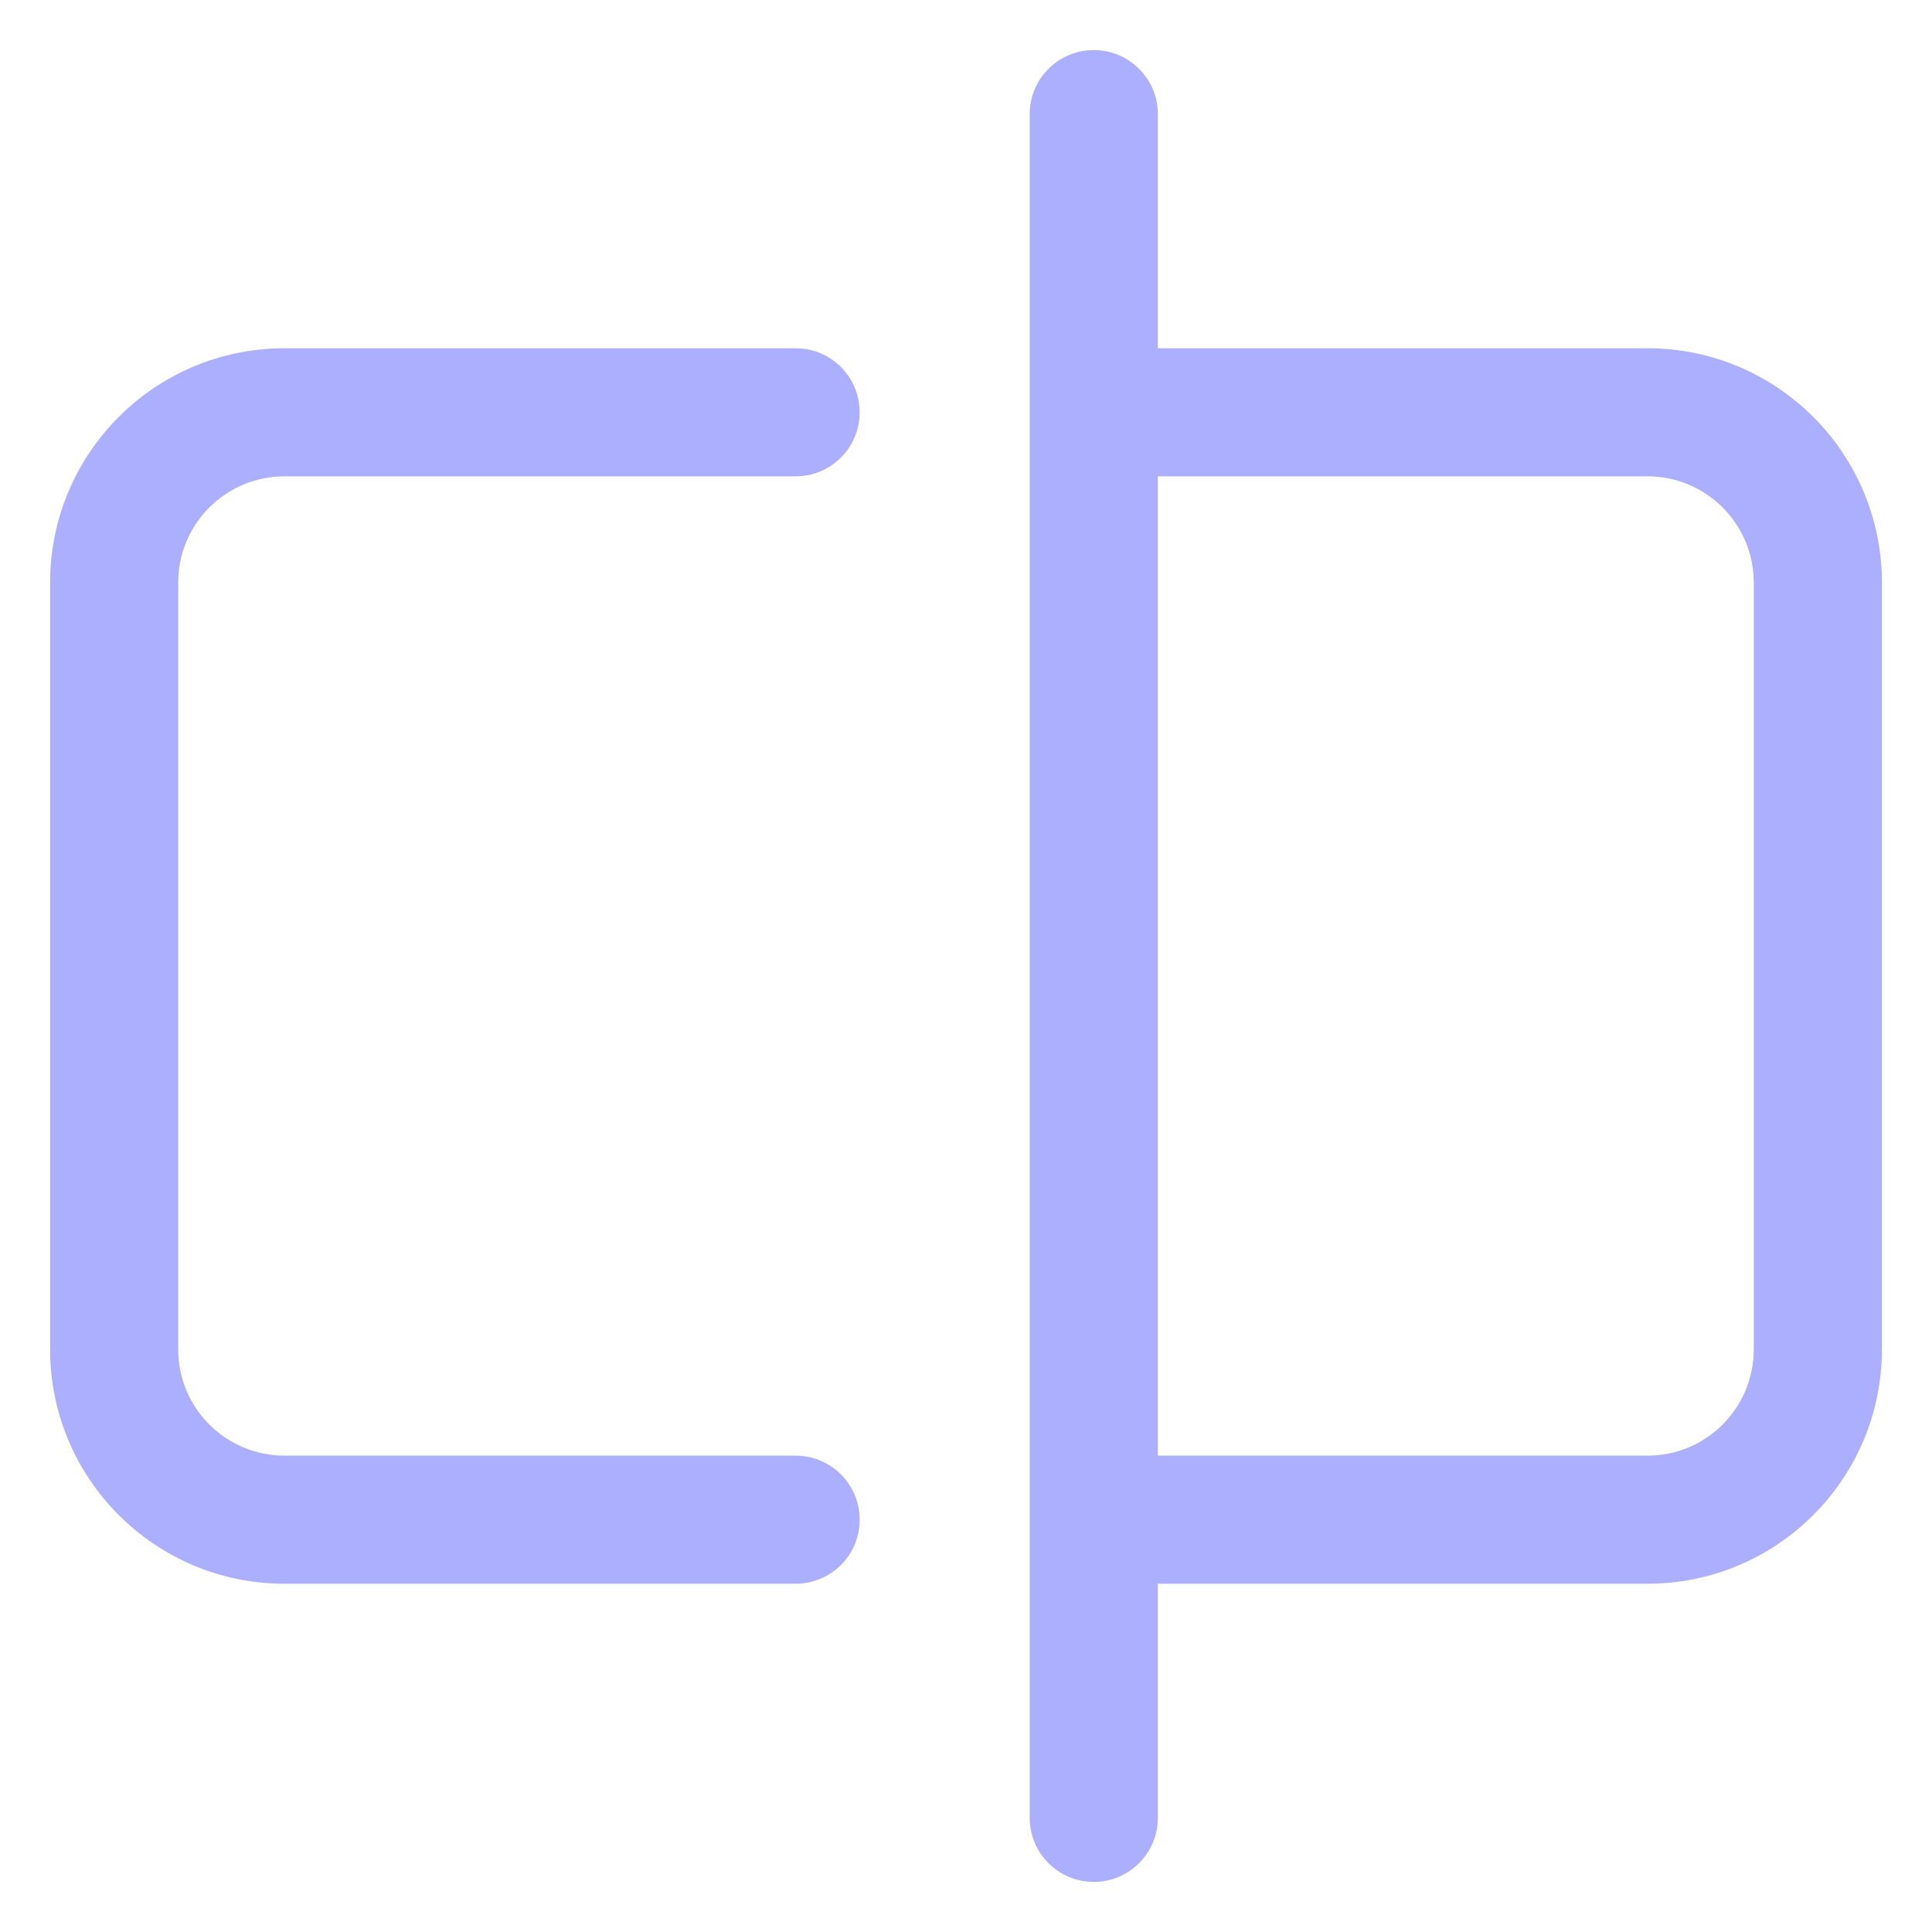
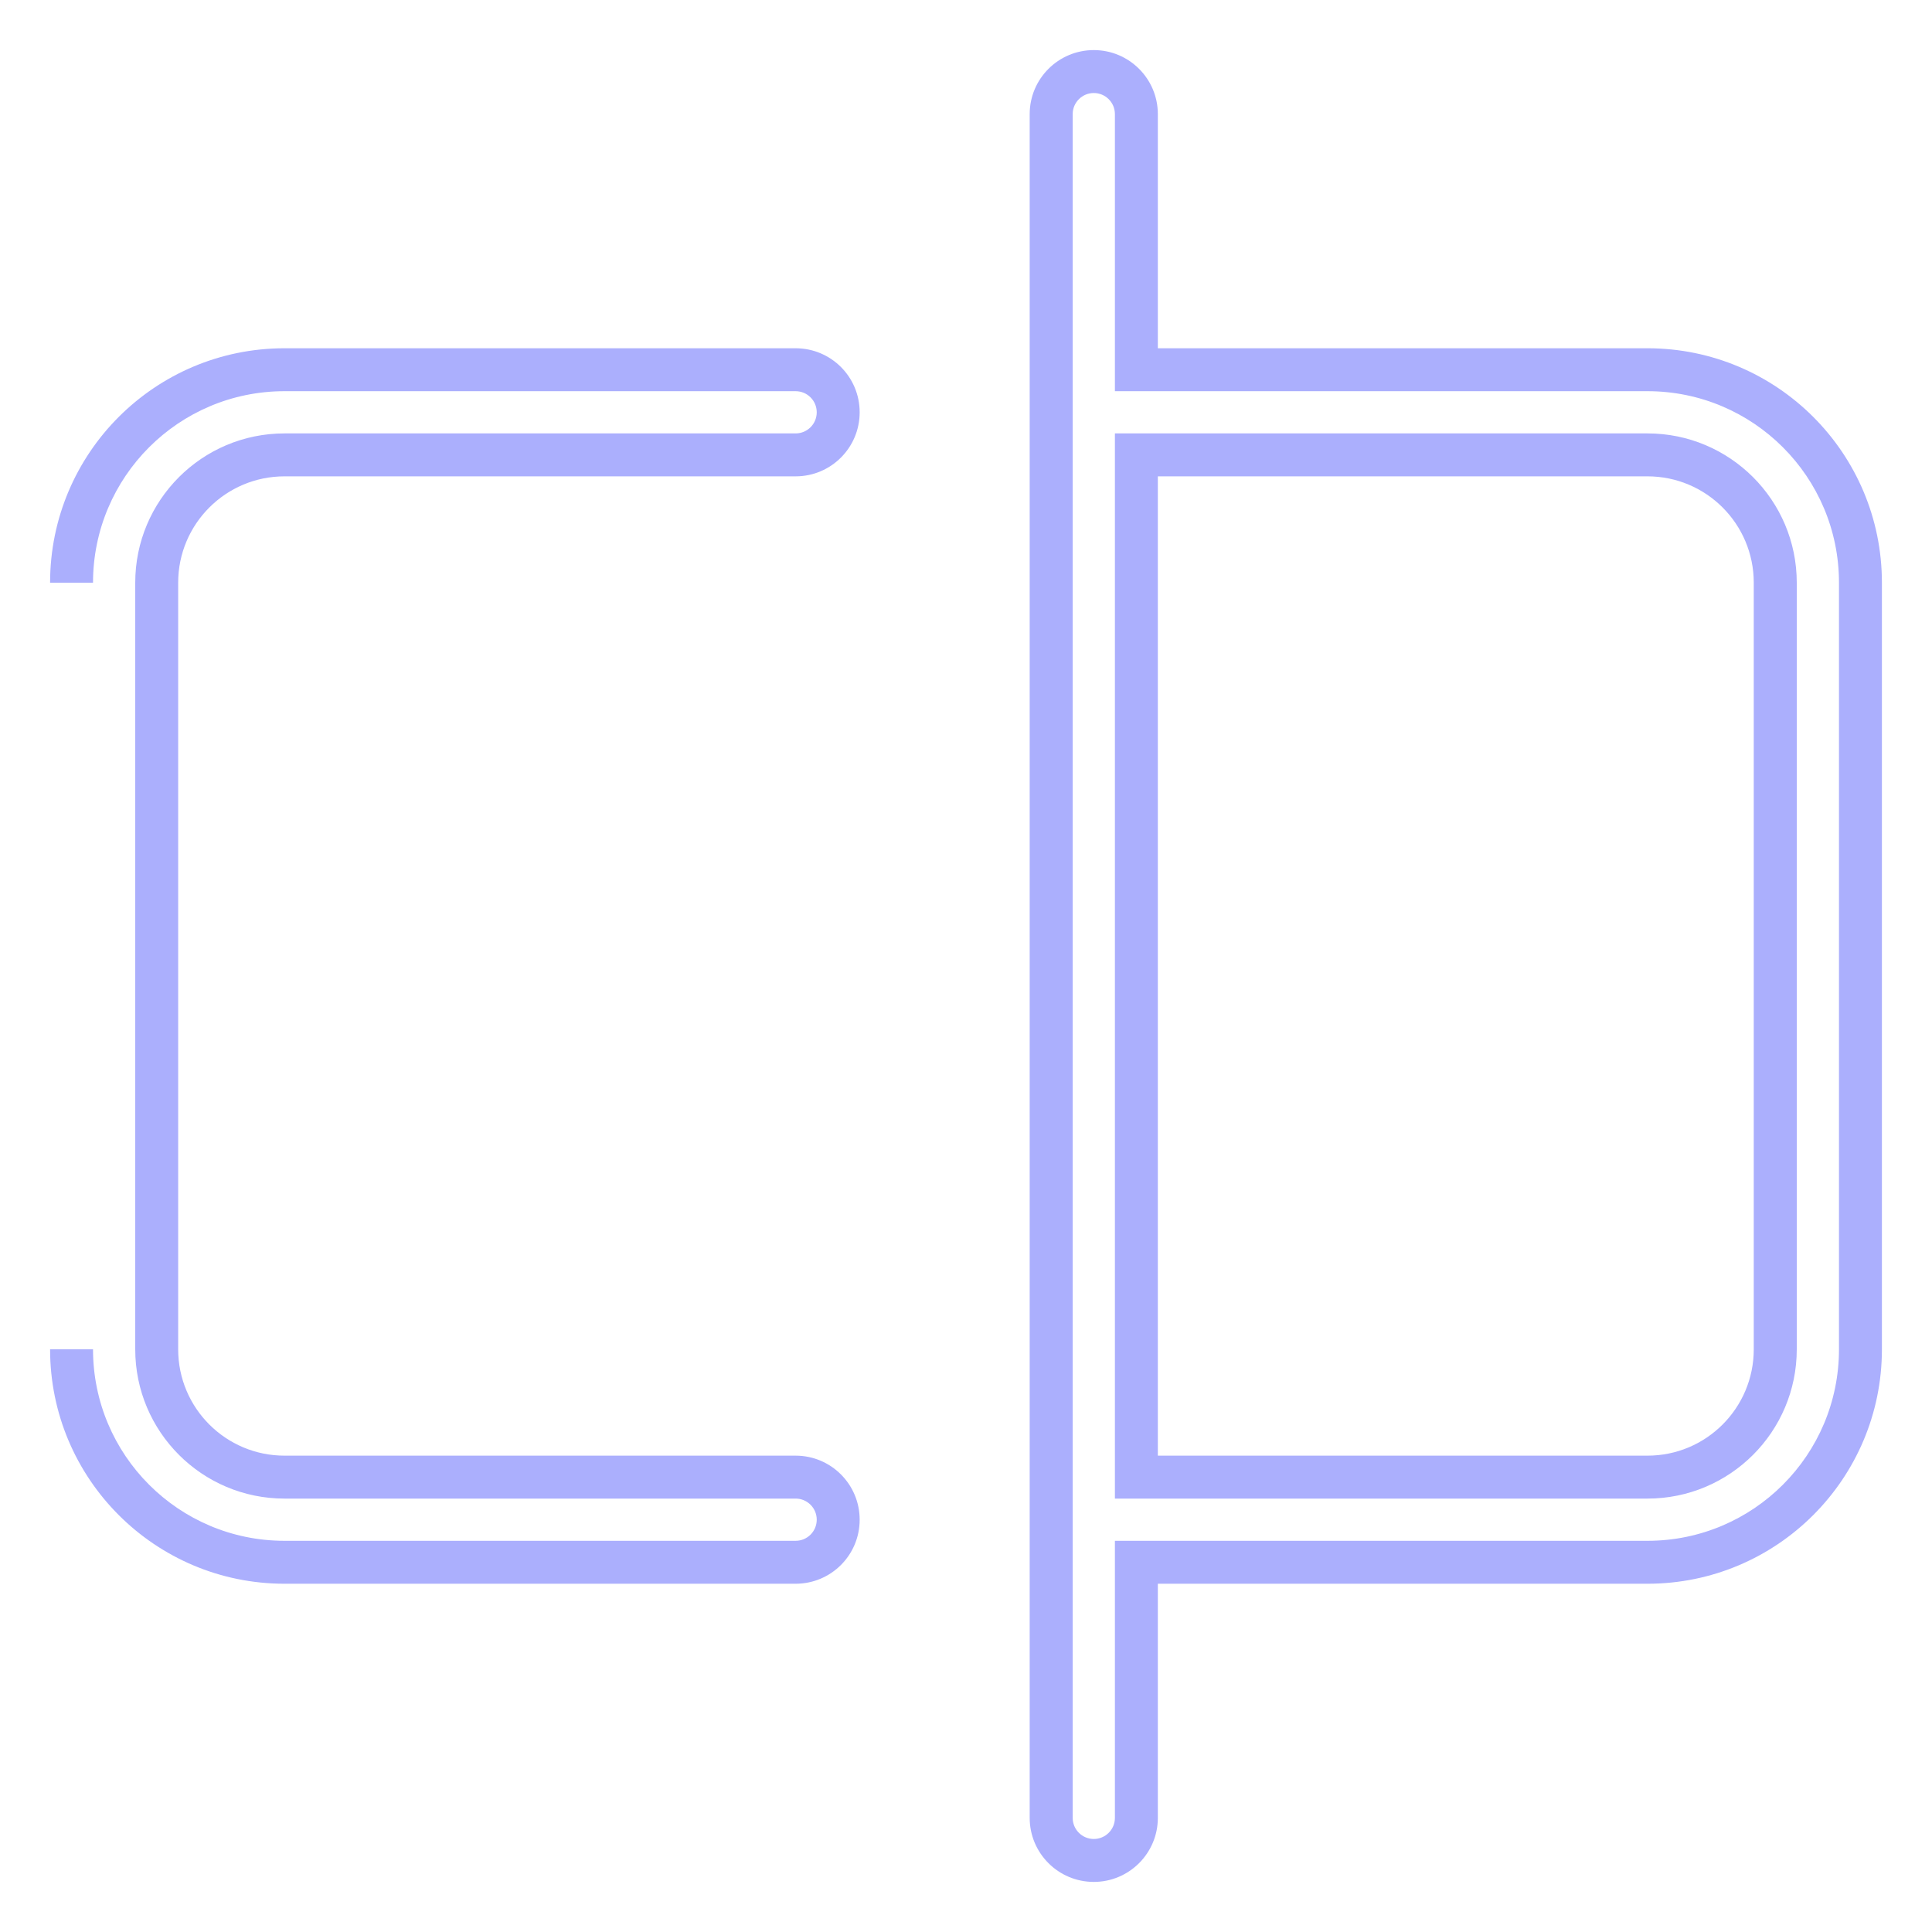
<svg xmlns="http://www.w3.org/2000/svg" width="27" height="27" viewBox="0 0 27 27" fill="none">
  <mask id="path-1-outside-1_1451_1393" maskUnits="userSpaceOnUse" x="0" y="0" width="27" height="27" fill="black">
    <rect fill="white" width="27" height="27" />
    <path fill-rule="evenodd" clip-rule="evenodd" d="M15.881 1.595C15.881 1.266 15.614 1 15.286 1C14.957 1 14.691 1.266 14.691 1.595V25.405C14.691 25.733 14.957 26 15.286 26C15.614 26 15.881 25.733 15.881 25.405V21.833H23.024C24.668 21.833 26 20.501 26 18.857V8.143C26 6.499 24.668 5.167 23.024 5.167H15.881V1.595ZM15.881 6.357V20.643H23.024C24.01 20.643 24.809 19.843 24.809 18.857V8.143C24.809 7.157 24.01 6.357 23.024 6.357H15.881ZM1 8.143C1 6.499 2.332 5.167 3.976 5.167H11.119C11.448 5.167 11.714 5.433 11.714 5.762C11.714 6.091 11.448 6.357 11.119 6.357H3.976C2.99 6.357 2.19 7.157 2.19 8.143V18.857C2.19 19.843 2.99 20.643 3.976 20.643H11.119C11.448 20.643 11.714 20.909 11.714 21.238C11.714 21.567 11.448 21.833 11.119 21.833H3.976C2.332 21.833 1 20.501 1 18.857V8.143Z" />
  </mask>
-   <path fill-rule="evenodd" clip-rule="evenodd" d="M15.881 1.595C15.881 1.266 15.614 1 15.286 1C14.957 1 14.691 1.266 14.691 1.595V25.405C14.691 25.733 14.957 26 15.286 26C15.614 26 15.881 25.733 15.881 25.405V21.833H23.024C24.668 21.833 26 20.501 26 18.857V8.143C26 6.499 24.668 5.167 23.024 5.167H15.881V1.595ZM15.881 6.357V20.643H23.024C24.01 20.643 24.809 19.843 24.809 18.857V8.143C24.809 7.157 24.01 6.357 23.024 6.357H15.881ZM1 8.143C1 6.499 2.332 5.167 3.976 5.167H11.119C11.448 5.167 11.714 5.433 11.714 5.762C11.714 6.091 11.448 6.357 11.119 6.357H3.976C2.99 6.357 2.19 7.157 2.19 8.143V18.857C2.19 19.843 2.99 20.643 3.976 20.643H11.119C11.448 20.643 11.714 20.909 11.714 21.238C11.714 21.567 11.448 21.833 11.119 21.833H3.976C2.332 21.833 1 20.501 1 18.857V8.143Z" fill="#ABAFFD" />
-   <path d="M15.881 21.833V21.533H15.581V21.833H15.881ZM15.881 5.167H15.581V5.467H15.881V5.167ZM15.881 6.357V6.057H15.581V6.357H15.881ZM15.881 20.643H15.581V20.943H15.881V20.643ZM15.286 1.3C15.449 1.3 15.581 1.432 15.581 1.595H16.181C16.181 1.101 15.78 0.7 15.286 0.7V1.3ZM14.991 1.595C14.991 1.432 15.123 1.3 15.286 1.3V0.7C14.791 0.7 14.39 1.101 14.39 1.595H14.991ZM14.991 25.405V1.595H14.39V25.405H14.991ZM15.286 25.7C15.123 25.7 14.991 25.568 14.991 25.405H14.39C14.39 25.899 14.791 26.3 15.286 26.3V25.7ZM15.581 25.405C15.581 25.568 15.449 25.7 15.286 25.7V26.3C15.78 26.3 16.181 25.899 16.181 25.405H15.581ZM15.581 21.833V25.405H16.181V21.833H15.581ZM23.024 21.533H15.881V22.133H23.024V21.533ZM25.7 18.857C25.7 20.335 24.502 21.533 23.024 21.533V22.133C24.833 22.133 26.3 20.666 26.3 18.857H25.7ZM25.7 8.143V18.857H26.3V8.143H25.7ZM23.024 5.467C24.502 5.467 25.7 6.665 25.7 8.143H26.3C26.3 6.333 24.833 4.867 23.024 4.867V5.467ZM15.881 5.467H23.024V4.867H15.881V5.467ZM15.581 1.595V5.167H16.181V1.595H15.581ZM15.581 6.357V20.643H16.181V6.357H15.581ZM15.881 20.943H23.024V20.343H15.881V20.943ZM23.024 20.943C24.176 20.943 25.11 20.009 25.11 18.857H24.509C24.509 19.678 23.844 20.343 23.024 20.343V20.943ZM25.11 18.857V8.143H24.509V18.857H25.11ZM25.11 8.143C25.11 6.991 24.176 6.057 23.024 6.057V6.657C23.844 6.657 24.509 7.322 24.509 8.143H25.11ZM23.024 6.057H15.881V6.657H23.024V6.057ZM3.976 4.867C2.167 4.867 0.7 6.333 0.7 8.143H1.3C1.3 6.665 2.498 5.467 3.976 5.467V4.867ZM11.119 4.867H3.976V5.467H11.119V4.867ZM12.014 5.762C12.014 5.267 11.614 4.867 11.119 4.867V5.467C11.282 5.467 11.414 5.599 11.414 5.762H12.014ZM11.119 6.657C11.614 6.657 12.014 6.256 12.014 5.762H11.414C11.414 5.925 11.282 6.057 11.119 6.057V6.657ZM3.976 6.657H11.119V6.057H3.976V6.657ZM2.49 8.143C2.49 7.322 3.156 6.657 3.976 6.657V6.057C2.824 6.057 1.89 6.991 1.89 8.143H2.49ZM2.49 18.857V8.143H1.89V18.857H2.49ZM3.976 20.343C3.156 20.343 2.49 19.678 2.49 18.857H1.89C1.89 20.009 2.824 20.943 3.976 20.943V20.343ZM11.119 20.343H3.976V20.943H11.119V20.343ZM12.014 21.238C12.014 20.744 11.614 20.343 11.119 20.343V20.943C11.282 20.943 11.414 21.075 11.414 21.238H12.014ZM11.119 22.133C11.614 22.133 12.014 21.733 12.014 21.238H11.414C11.414 21.401 11.282 21.533 11.119 21.533V22.133ZM3.976 22.133H11.119V21.533H3.976V22.133ZM0.7 18.857C0.7 20.666 2.167 22.133 3.976 22.133V21.533C2.498 21.533 1.3 20.335 1.3 18.857H0.7ZM0.7 8.143V18.857H1.3V8.143H0.7Z" fill="#ABAFFD" mask="url(#path-1-outside-1_1451_1393)" />
+   <path d="M15.881 21.833V21.533H15.581V21.833H15.881ZM15.881 5.167H15.581V5.467H15.881V5.167ZM15.881 6.357V6.057H15.581V6.357H15.881ZM15.881 20.643H15.581V20.943H15.881V20.643ZM15.286 1.3C15.449 1.3 15.581 1.432 15.581 1.595H16.181C16.181 1.101 15.78 0.7 15.286 0.7V1.3ZM14.991 1.595C14.991 1.432 15.123 1.3 15.286 1.3V0.7C14.791 0.7 14.39 1.101 14.39 1.595H14.991ZM14.991 25.405V1.595H14.39V25.405H14.991ZM15.286 25.7C15.123 25.7 14.991 25.568 14.991 25.405H14.39C14.39 25.899 14.791 26.3 15.286 26.3V25.7ZM15.581 25.405C15.581 25.568 15.449 25.7 15.286 25.7V26.3C15.78 26.3 16.181 25.899 16.181 25.405H15.581ZM15.581 21.833V25.405H16.181V21.833H15.581ZM23.024 21.533H15.881V22.133H23.024V21.533ZM25.7 18.857C25.7 20.335 24.502 21.533 23.024 21.533V22.133C24.833 22.133 26.3 20.666 26.3 18.857H25.7ZM25.7 8.143V18.857H26.3V8.143H25.7ZM23.024 5.467C24.502 5.467 25.7 6.665 25.7 8.143H26.3C26.3 6.333 24.833 4.867 23.024 4.867V5.467ZM15.881 5.467H23.024V4.867H15.881V5.467ZM15.581 1.595V5.167H16.181V1.595H15.581ZM15.581 6.357V20.643H16.181V6.357H15.581ZM15.881 20.943H23.024V20.343H15.881V20.943ZM23.024 20.943C24.176 20.943 25.11 20.009 25.11 18.857H24.509C24.509 19.678 23.844 20.343 23.024 20.343V20.943ZM25.11 18.857V8.143H24.509V18.857H25.11ZM25.11 8.143C25.11 6.991 24.176 6.057 23.024 6.057V6.657C23.844 6.657 24.509 7.322 24.509 8.143H25.11ZM23.024 6.057H15.881V6.657H23.024V6.057ZM3.976 4.867C2.167 4.867 0.7 6.333 0.7 8.143H1.3C1.3 6.665 2.498 5.467 3.976 5.467V4.867ZM11.119 4.867H3.976V5.467H11.119V4.867ZM12.014 5.762C12.014 5.267 11.614 4.867 11.119 4.867V5.467C11.282 5.467 11.414 5.599 11.414 5.762H12.014ZM11.119 6.657C11.614 6.657 12.014 6.256 12.014 5.762H11.414C11.414 5.925 11.282 6.057 11.119 6.057V6.657ZM3.976 6.657H11.119V6.057H3.976V6.657ZM2.49 8.143C2.49 7.322 3.156 6.657 3.976 6.657V6.057C2.824 6.057 1.89 6.991 1.89 8.143H2.49ZM2.49 18.857V8.143H1.89V18.857H2.49ZM3.976 20.343C3.156 20.343 2.49 19.678 2.49 18.857H1.89C1.89 20.009 2.824 20.943 3.976 20.943V20.343ZM11.119 20.343H3.976V20.943H11.119V20.343ZM12.014 21.238C12.014 20.744 11.614 20.343 11.119 20.343V20.943C11.282 20.943 11.414 21.075 11.414 21.238H12.014ZM11.119 22.133C11.614 22.133 12.014 21.733 12.014 21.238H11.414C11.414 21.401 11.282 21.533 11.119 21.533V22.133ZM3.976 22.133H11.119V21.533H3.976V22.133ZM0.7 18.857C0.7 20.666 2.167 22.133 3.976 22.133V21.533C2.498 21.533 1.3 20.335 1.3 18.857H0.7ZM0.7 8.143V18.857V8.143H0.7Z" fill="#ABAFFD" mask="url(#path-1-outside-1_1451_1393)" />
</svg>